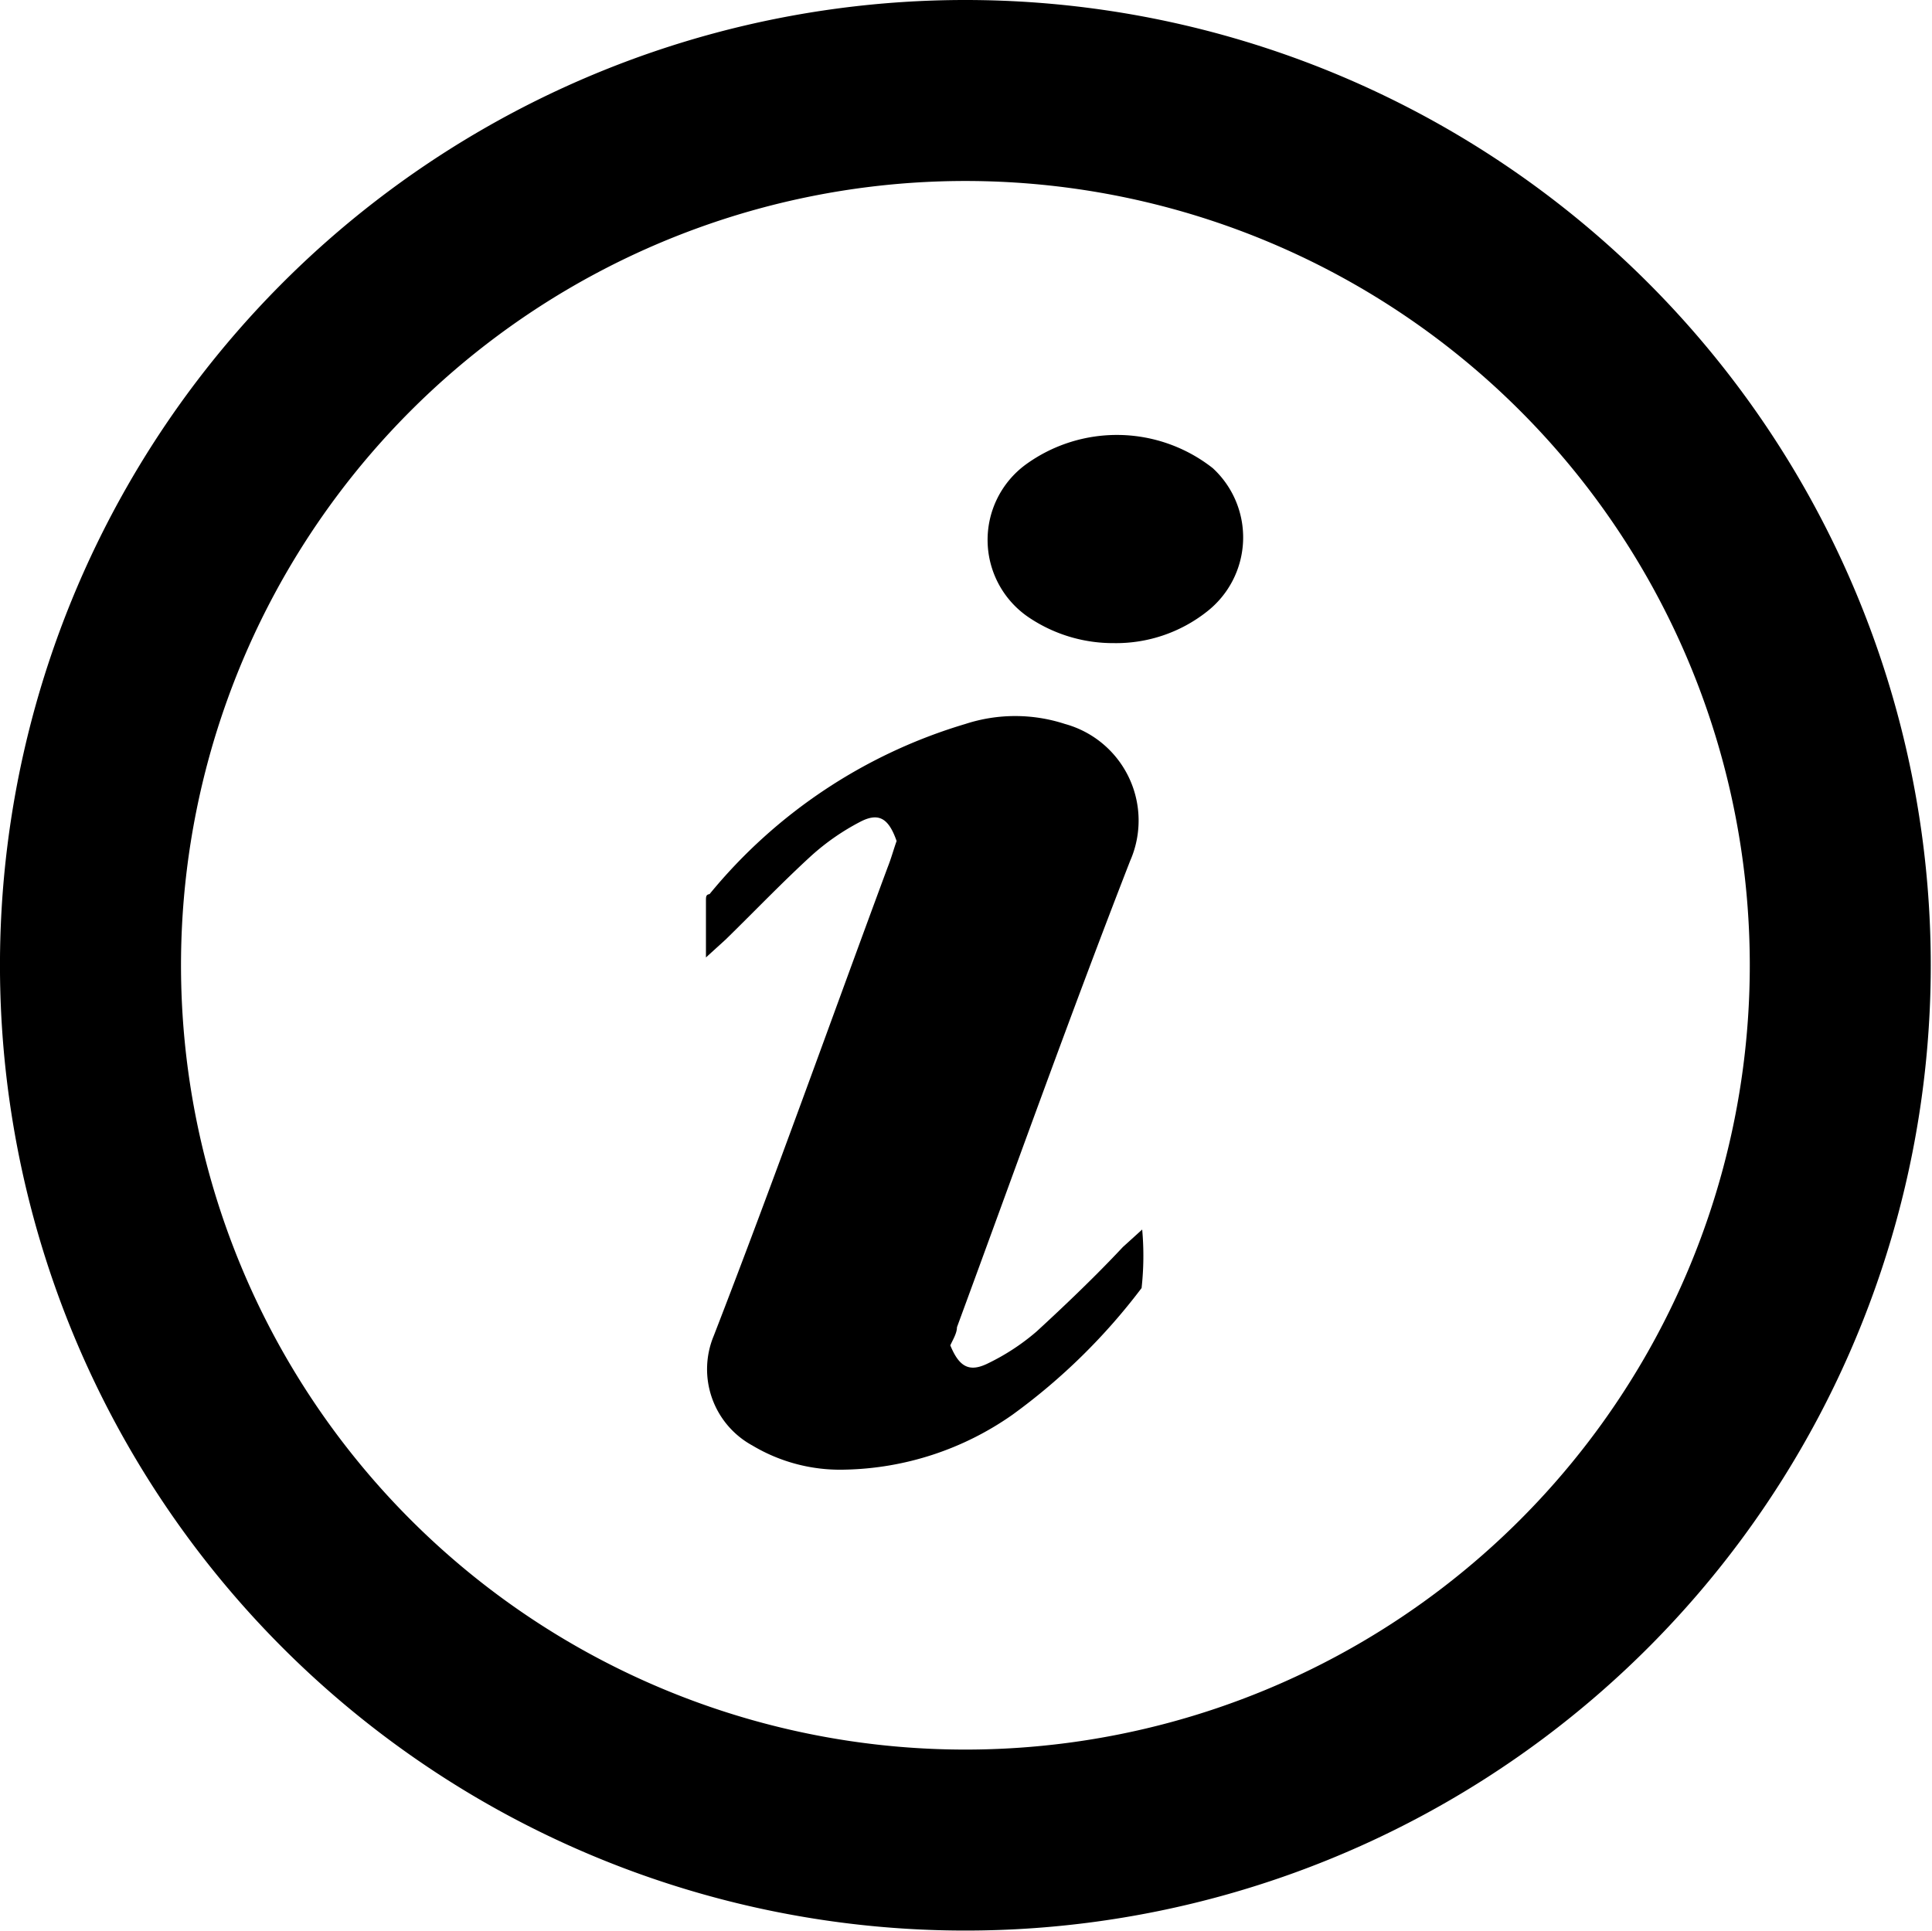
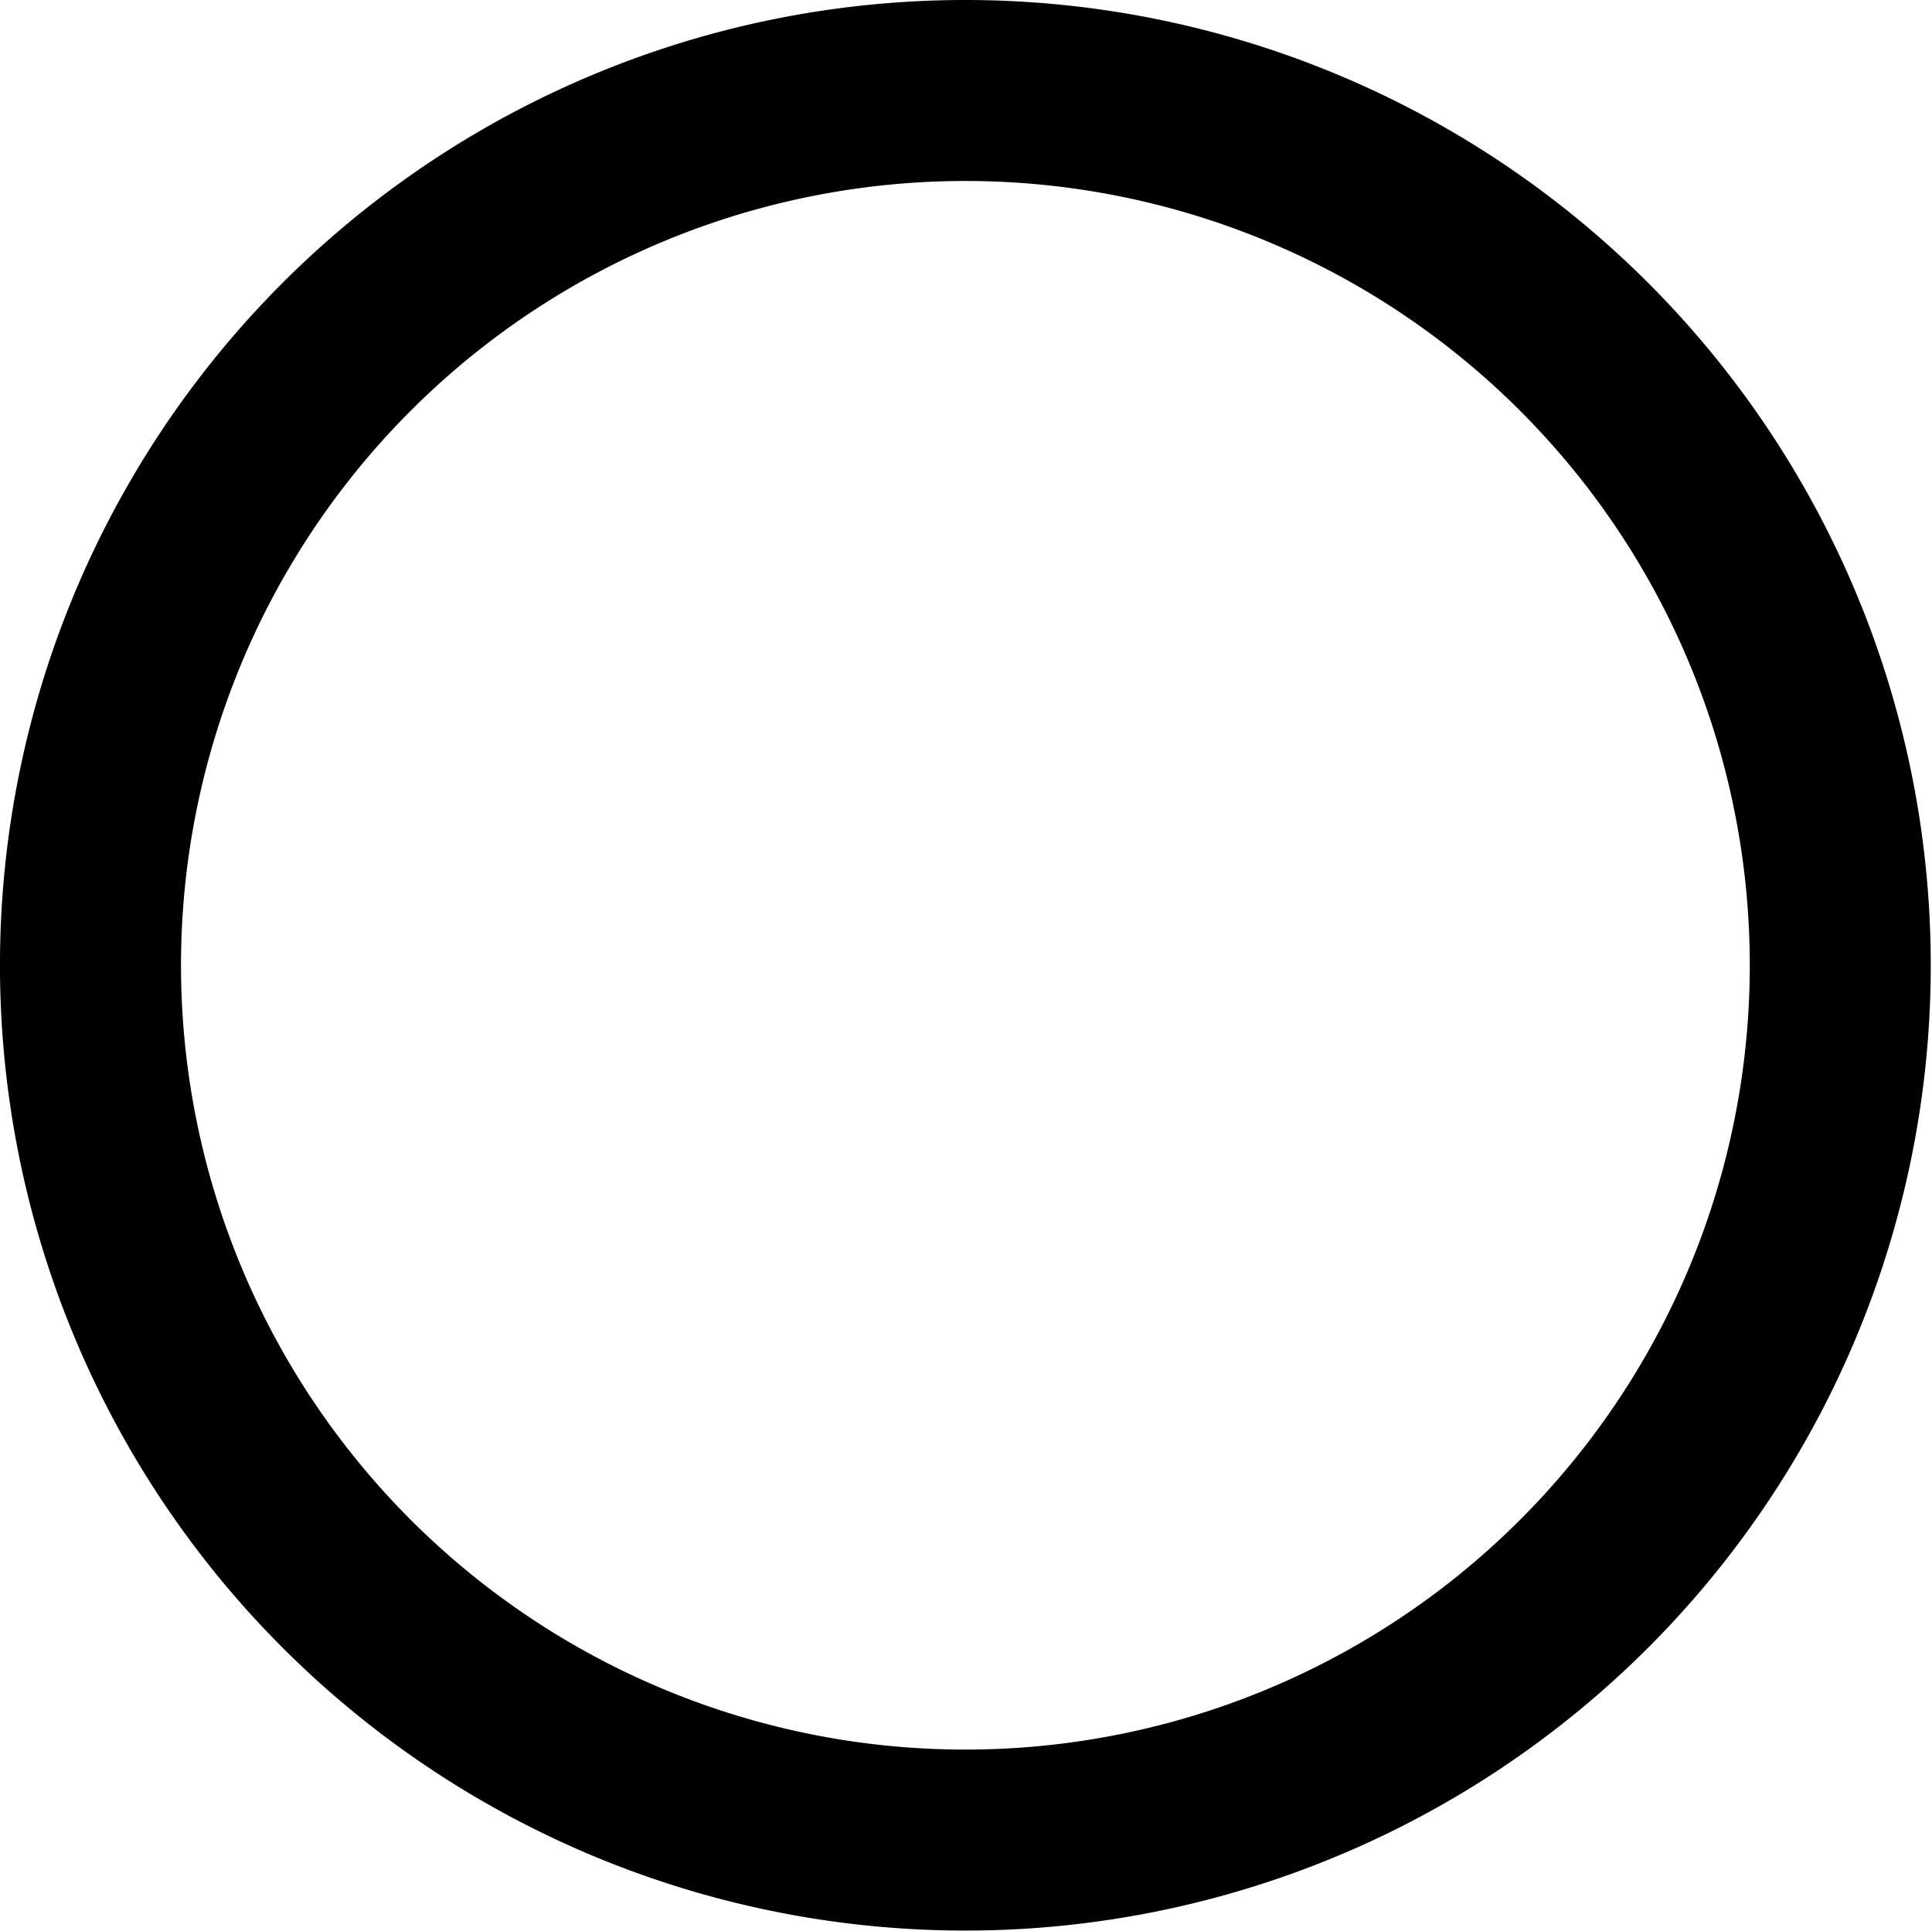
<svg xmlns="http://www.w3.org/2000/svg" viewBox="0 0 32.02 32.01">
  <path d="M16 0A16 16 0 1 1 0 16.12 16 16 0 0 1 16 0zm13 16a13 13 0 1 0-13 13 13 13 0 0 0 13-13z" />
-   <path d="M18.92 21.35a10.13 10.13 0 0 1-2.14 2.1 5 5 0 0 1-2.78.91 2.83 2.83 0 0 1-1.53-.4 1.44 1.44 0 0 1-.64-1.82c1-2.58 1.92-5.17 2.88-7.76.06-.15.1-.3.15-.44-.13-.37-.29-.48-.6-.32a3.88 3.88 0 0 0-.82.57c-.48.44-.94.92-1.41 1.38l-.33.3v-.93c0-.08 0-.11.06-.12A8.68 8.68 0 0 1 16 12a2.66 2.66 0 0 1 1.65 0 1.66 1.66 0 0 1 1.08 2.27c-1 2.57-1.92 5.15-2.87 7.73 0 .1-.07.21-.11.3.14.34.3.45.6.31a3.69 3.69 0 0 0 .83-.54c.49-.45 1-.94 1.43-1.4l.32-.29a4.83 4.83 0 0 1-.01.97zm-.46-10.69a2.5 2.5 0 0 1-1.4-.42A1.55 1.55 0 0 1 17 7.7a2.57 2.57 0 0 1 3.1.06 1.56 1.56 0 0 1-.1 2.38 2.43 2.43 0 0 1-1.54.52z" />
</svg>